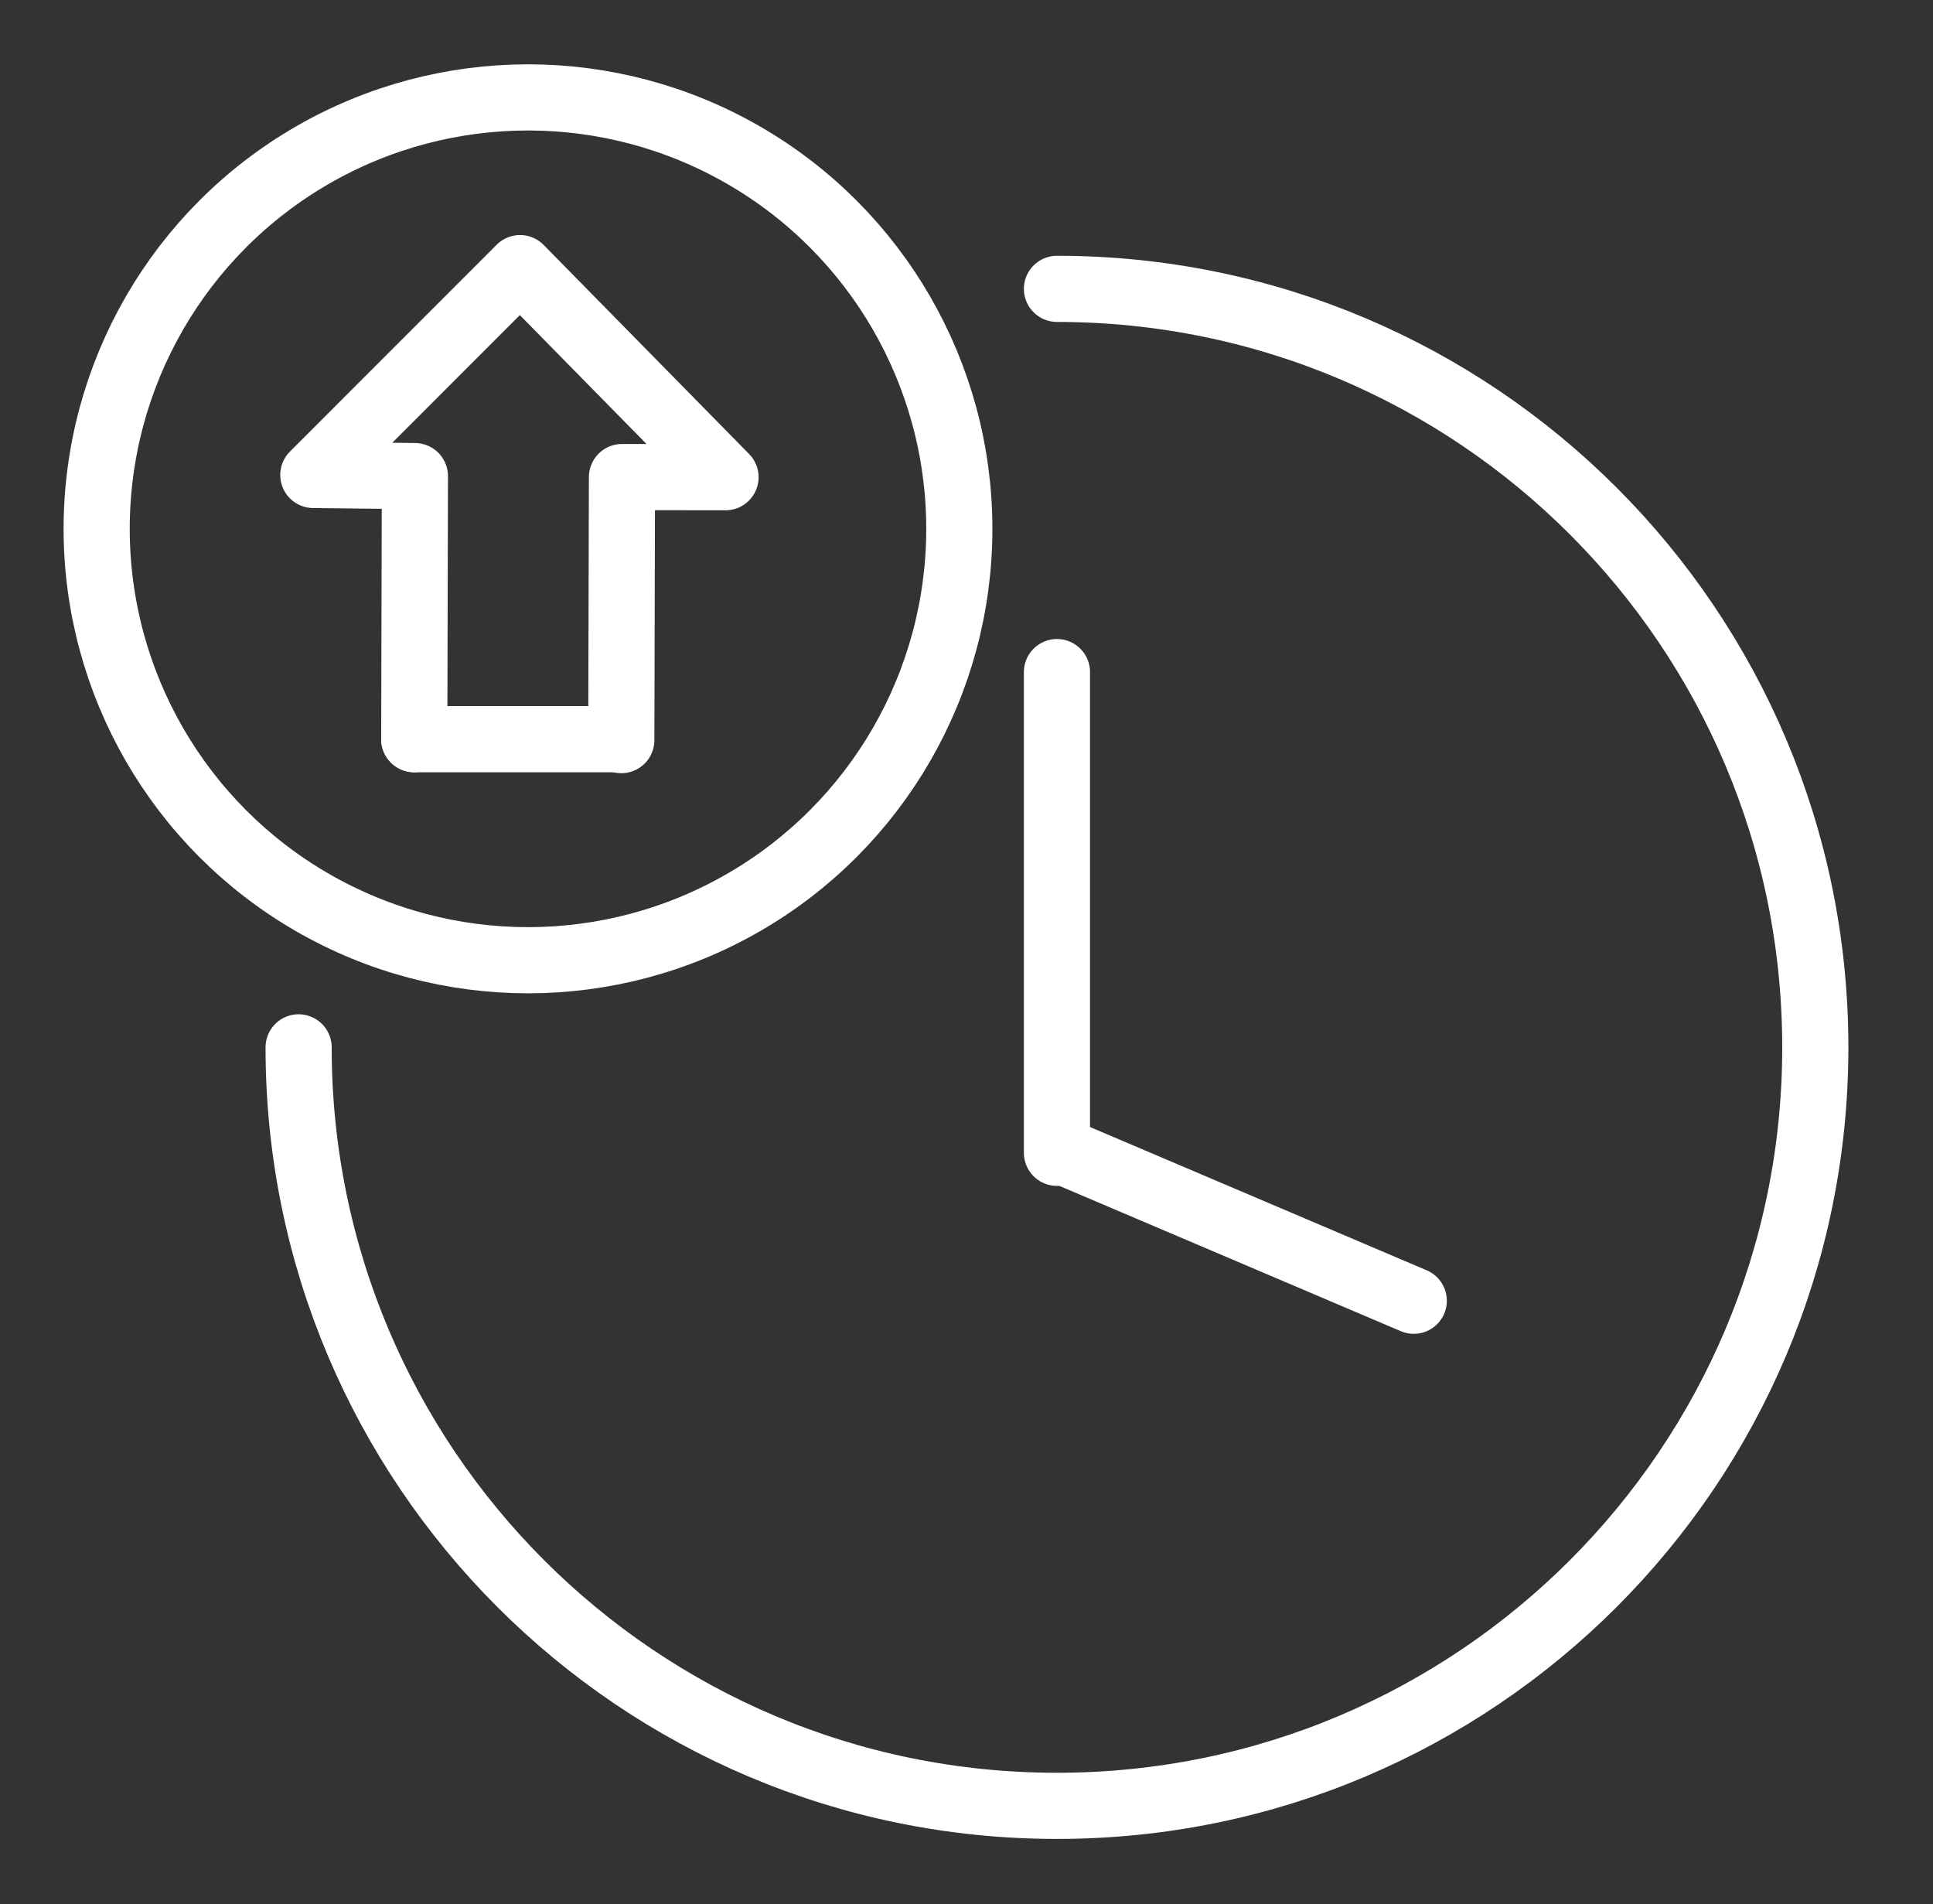
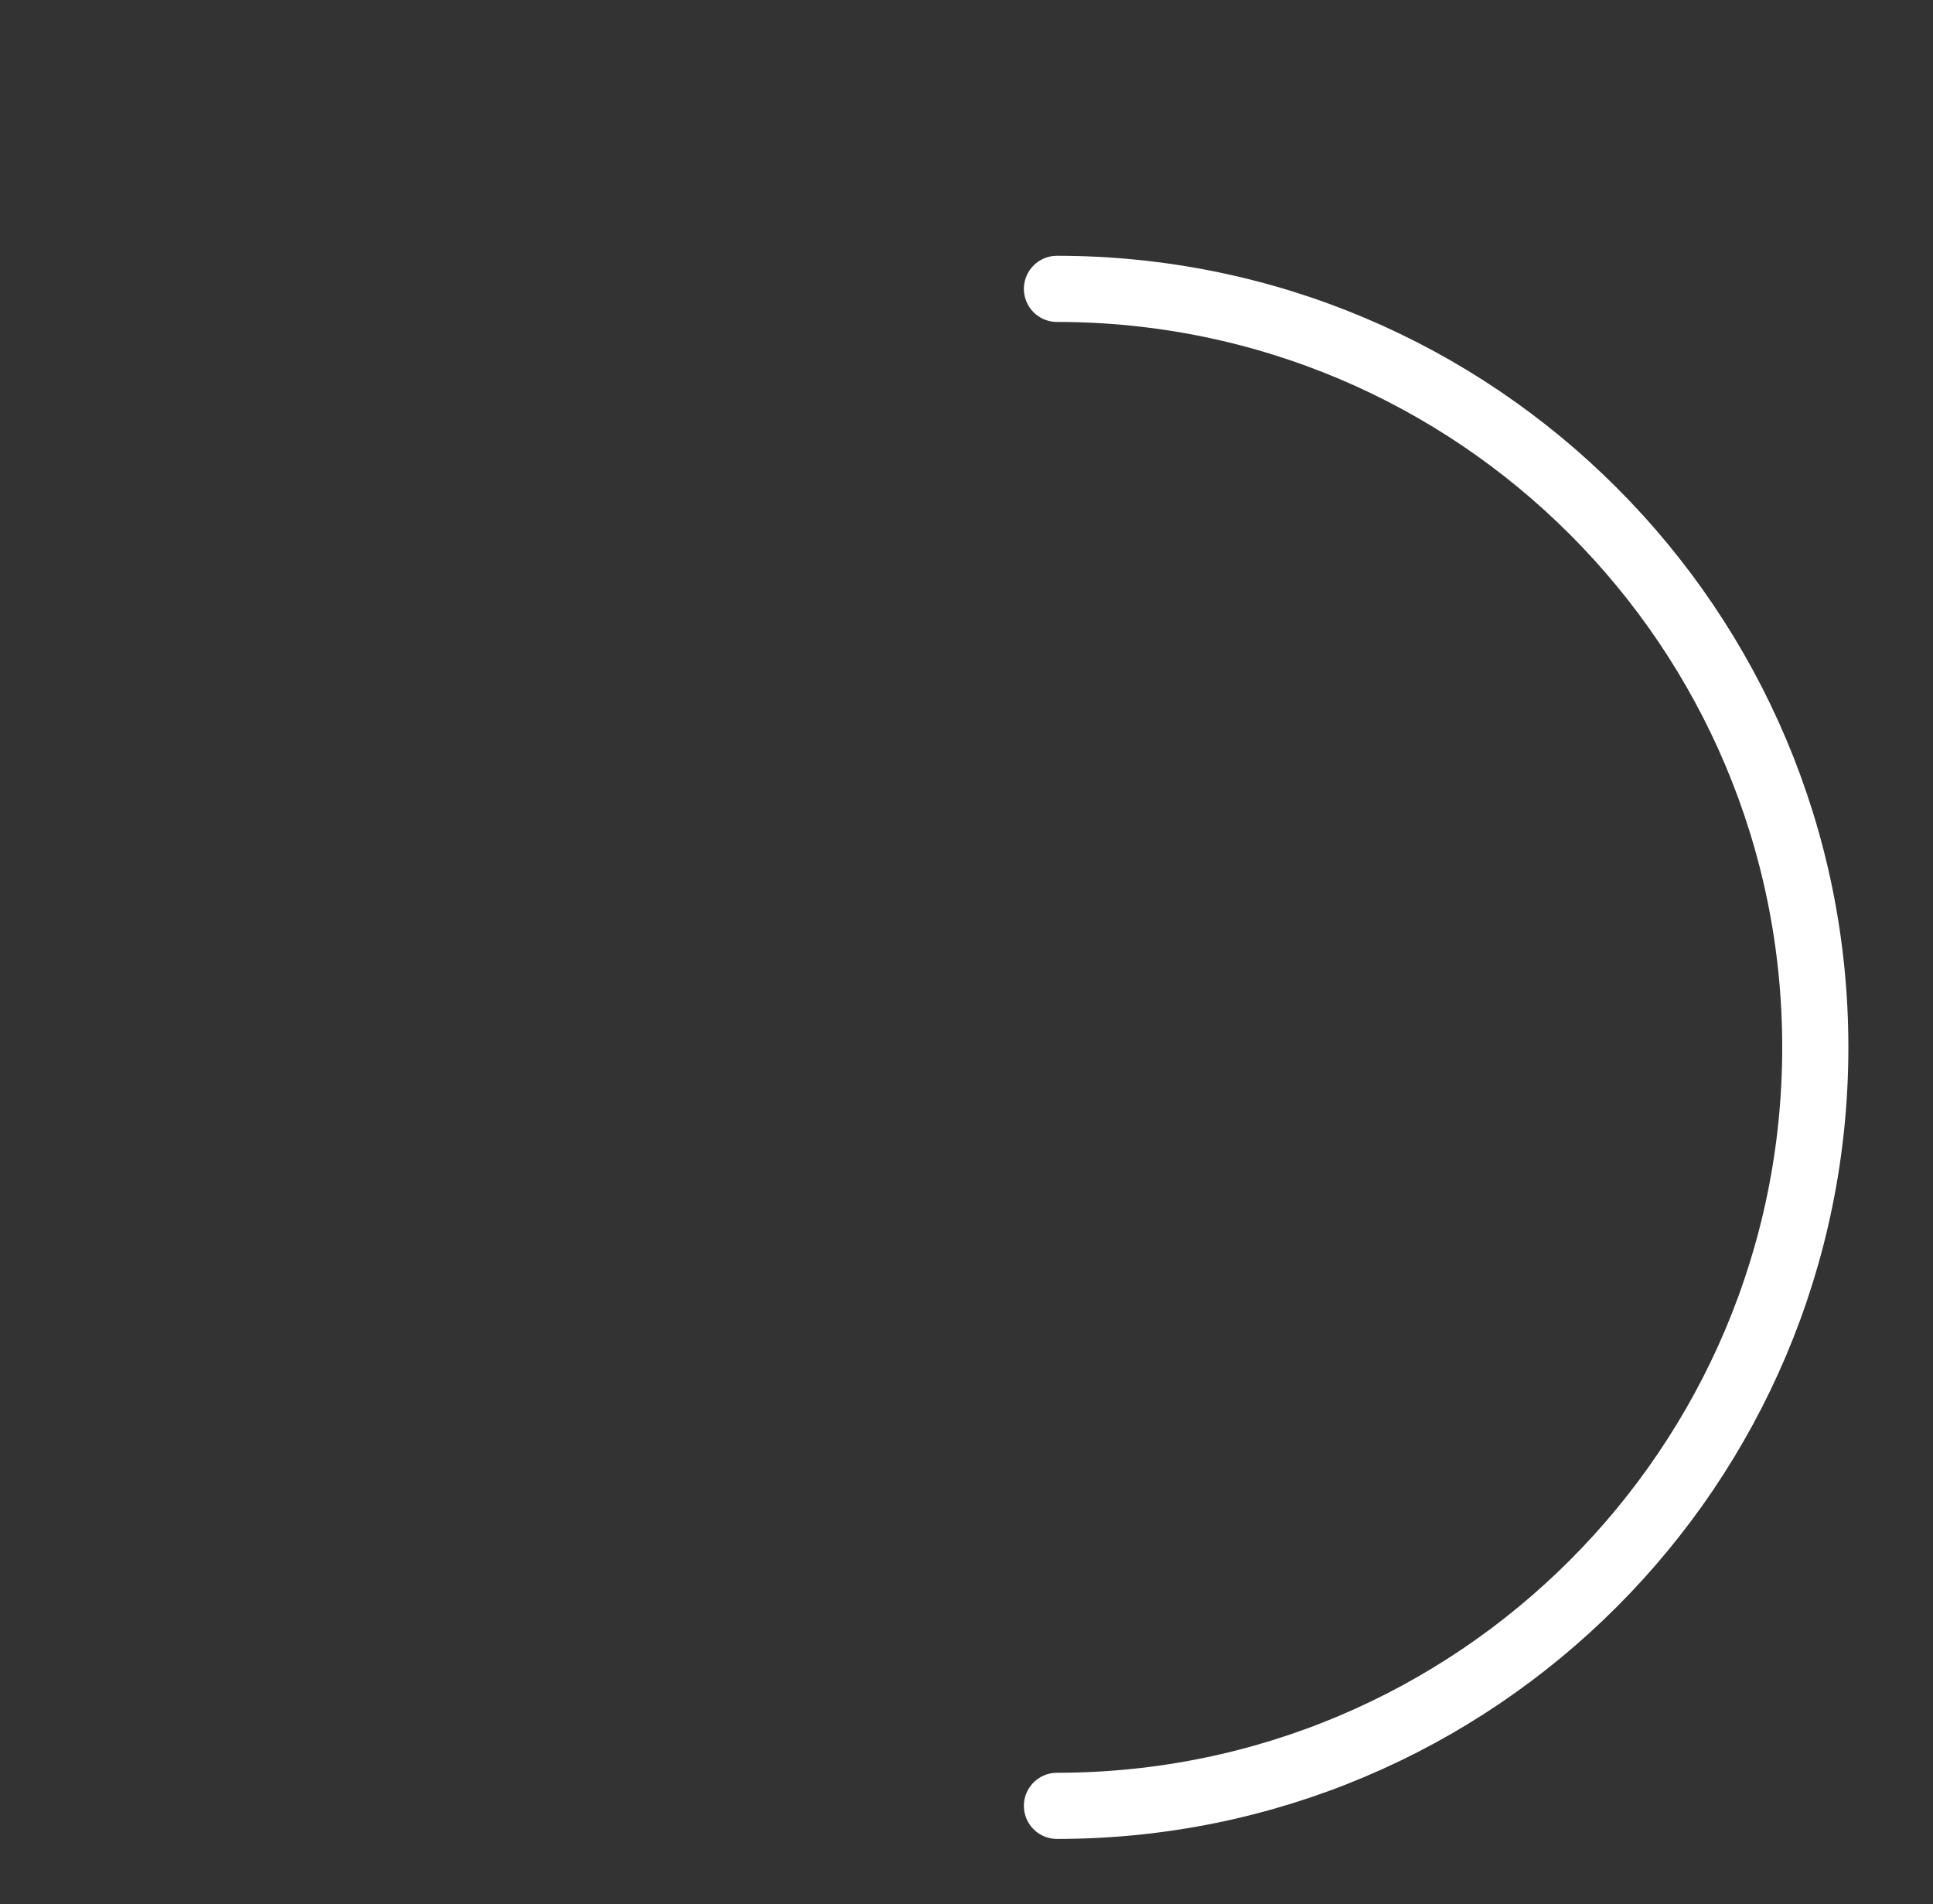
<svg xmlns="http://www.w3.org/2000/svg" version="1.1" id="Layer_1" x="0px" y="0px" width="263px" height="259px" viewBox="-35.667 15.333 263 259" enable-background="new -35.667 15.333 263 259" xml:space="preserve">
  <rect x="-35.667" y="15.333" width="263" height="259" fill="#333333" stroke="none" />
-   <path fill="none" stroke="#FFFFFF" stroke-width="9" stroke-linecap="round" stroke-linejoin="round" stroke-miterlimit="10" d="  M108.14,54.627c57,0,103.178,46.19,103.178,103.178c0,56.969-46.178,103.179-103.178,103.179  c-56.968,0-103.178-46.21-103.178-103.179" />
-   <circle fill="none" stroke="#FFFFFF" stroke-width="9" stroke-linecap="round" stroke-linejoin="round" stroke-miterlimit="10" cx="36.171" cy="87.269" r="58.686" />
-   <line fill="none" stroke="#FFFFFF" stroke-width="9" stroke-linecap="round" stroke-linejoin="round" stroke-miterlimit="10" x1="108.14" y1="106.759" x2="108.14" y2="172.151" />
-   <line fill="none" stroke="#FFFFFF" stroke-width="9" stroke-linecap="round" stroke-linejoin="round" stroke-miterlimit="10" x1="156.687" y1="192.275" x2="109.399" y2="172.154" />
-   <polyline fill="none" stroke="#FFFFFF" stroke-width="9" stroke-linecap="round" stroke-linejoin="round" stroke-miterlimit="10" points="  20.695,115.884 20.784,80.097 6.963,79.942 35.089,51.807 63.047,80.247 48.956,80.23 48.866,116.014 " />
-   <line fill="none" stroke="#FFFFFF" stroke-width="9" stroke-linecap="round" stroke-linejoin="round" stroke-miterlimit="10" x1="20.695" y1="115.884" x2="48.706" y2="115.884" />
+   <path fill="none" stroke="#FFFFFF" stroke-width="9" stroke-linecap="round" stroke-linejoin="round" stroke-miterlimit="10" d="  M108.14,54.627c57,0,103.178,46.19,103.178,103.178c0,56.969-46.178,103.179-103.178,103.179  " />
</svg>